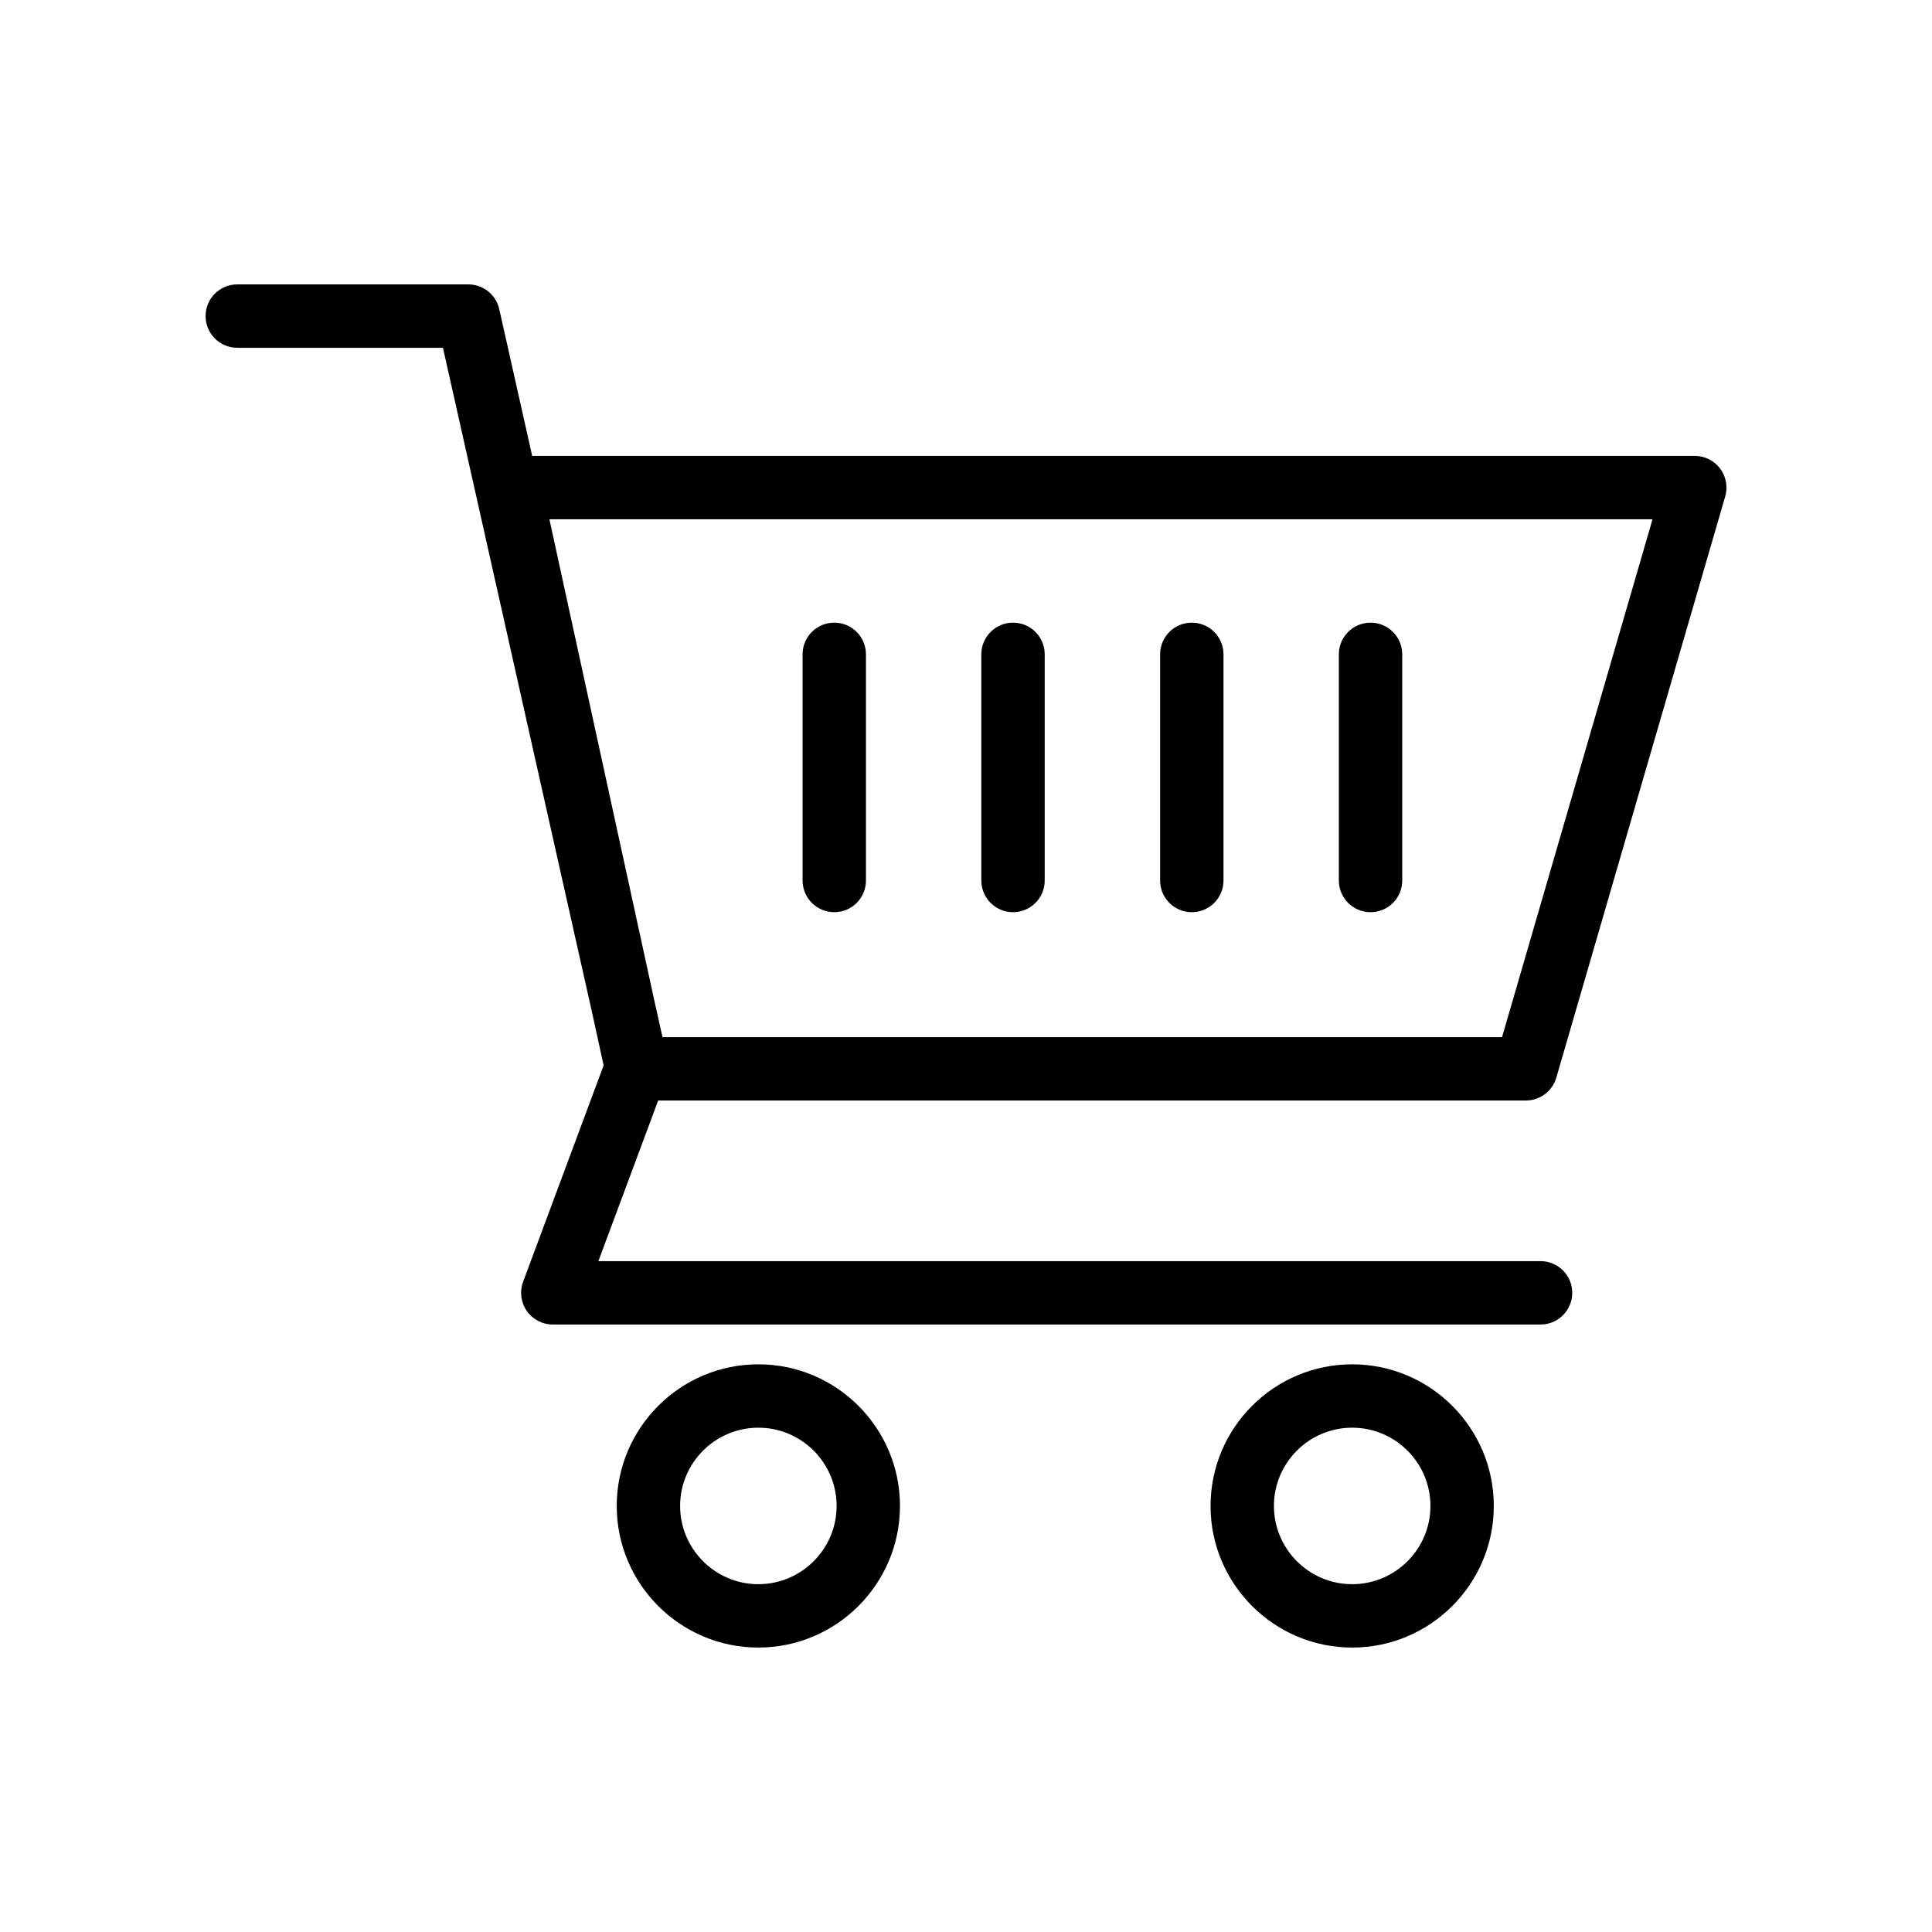
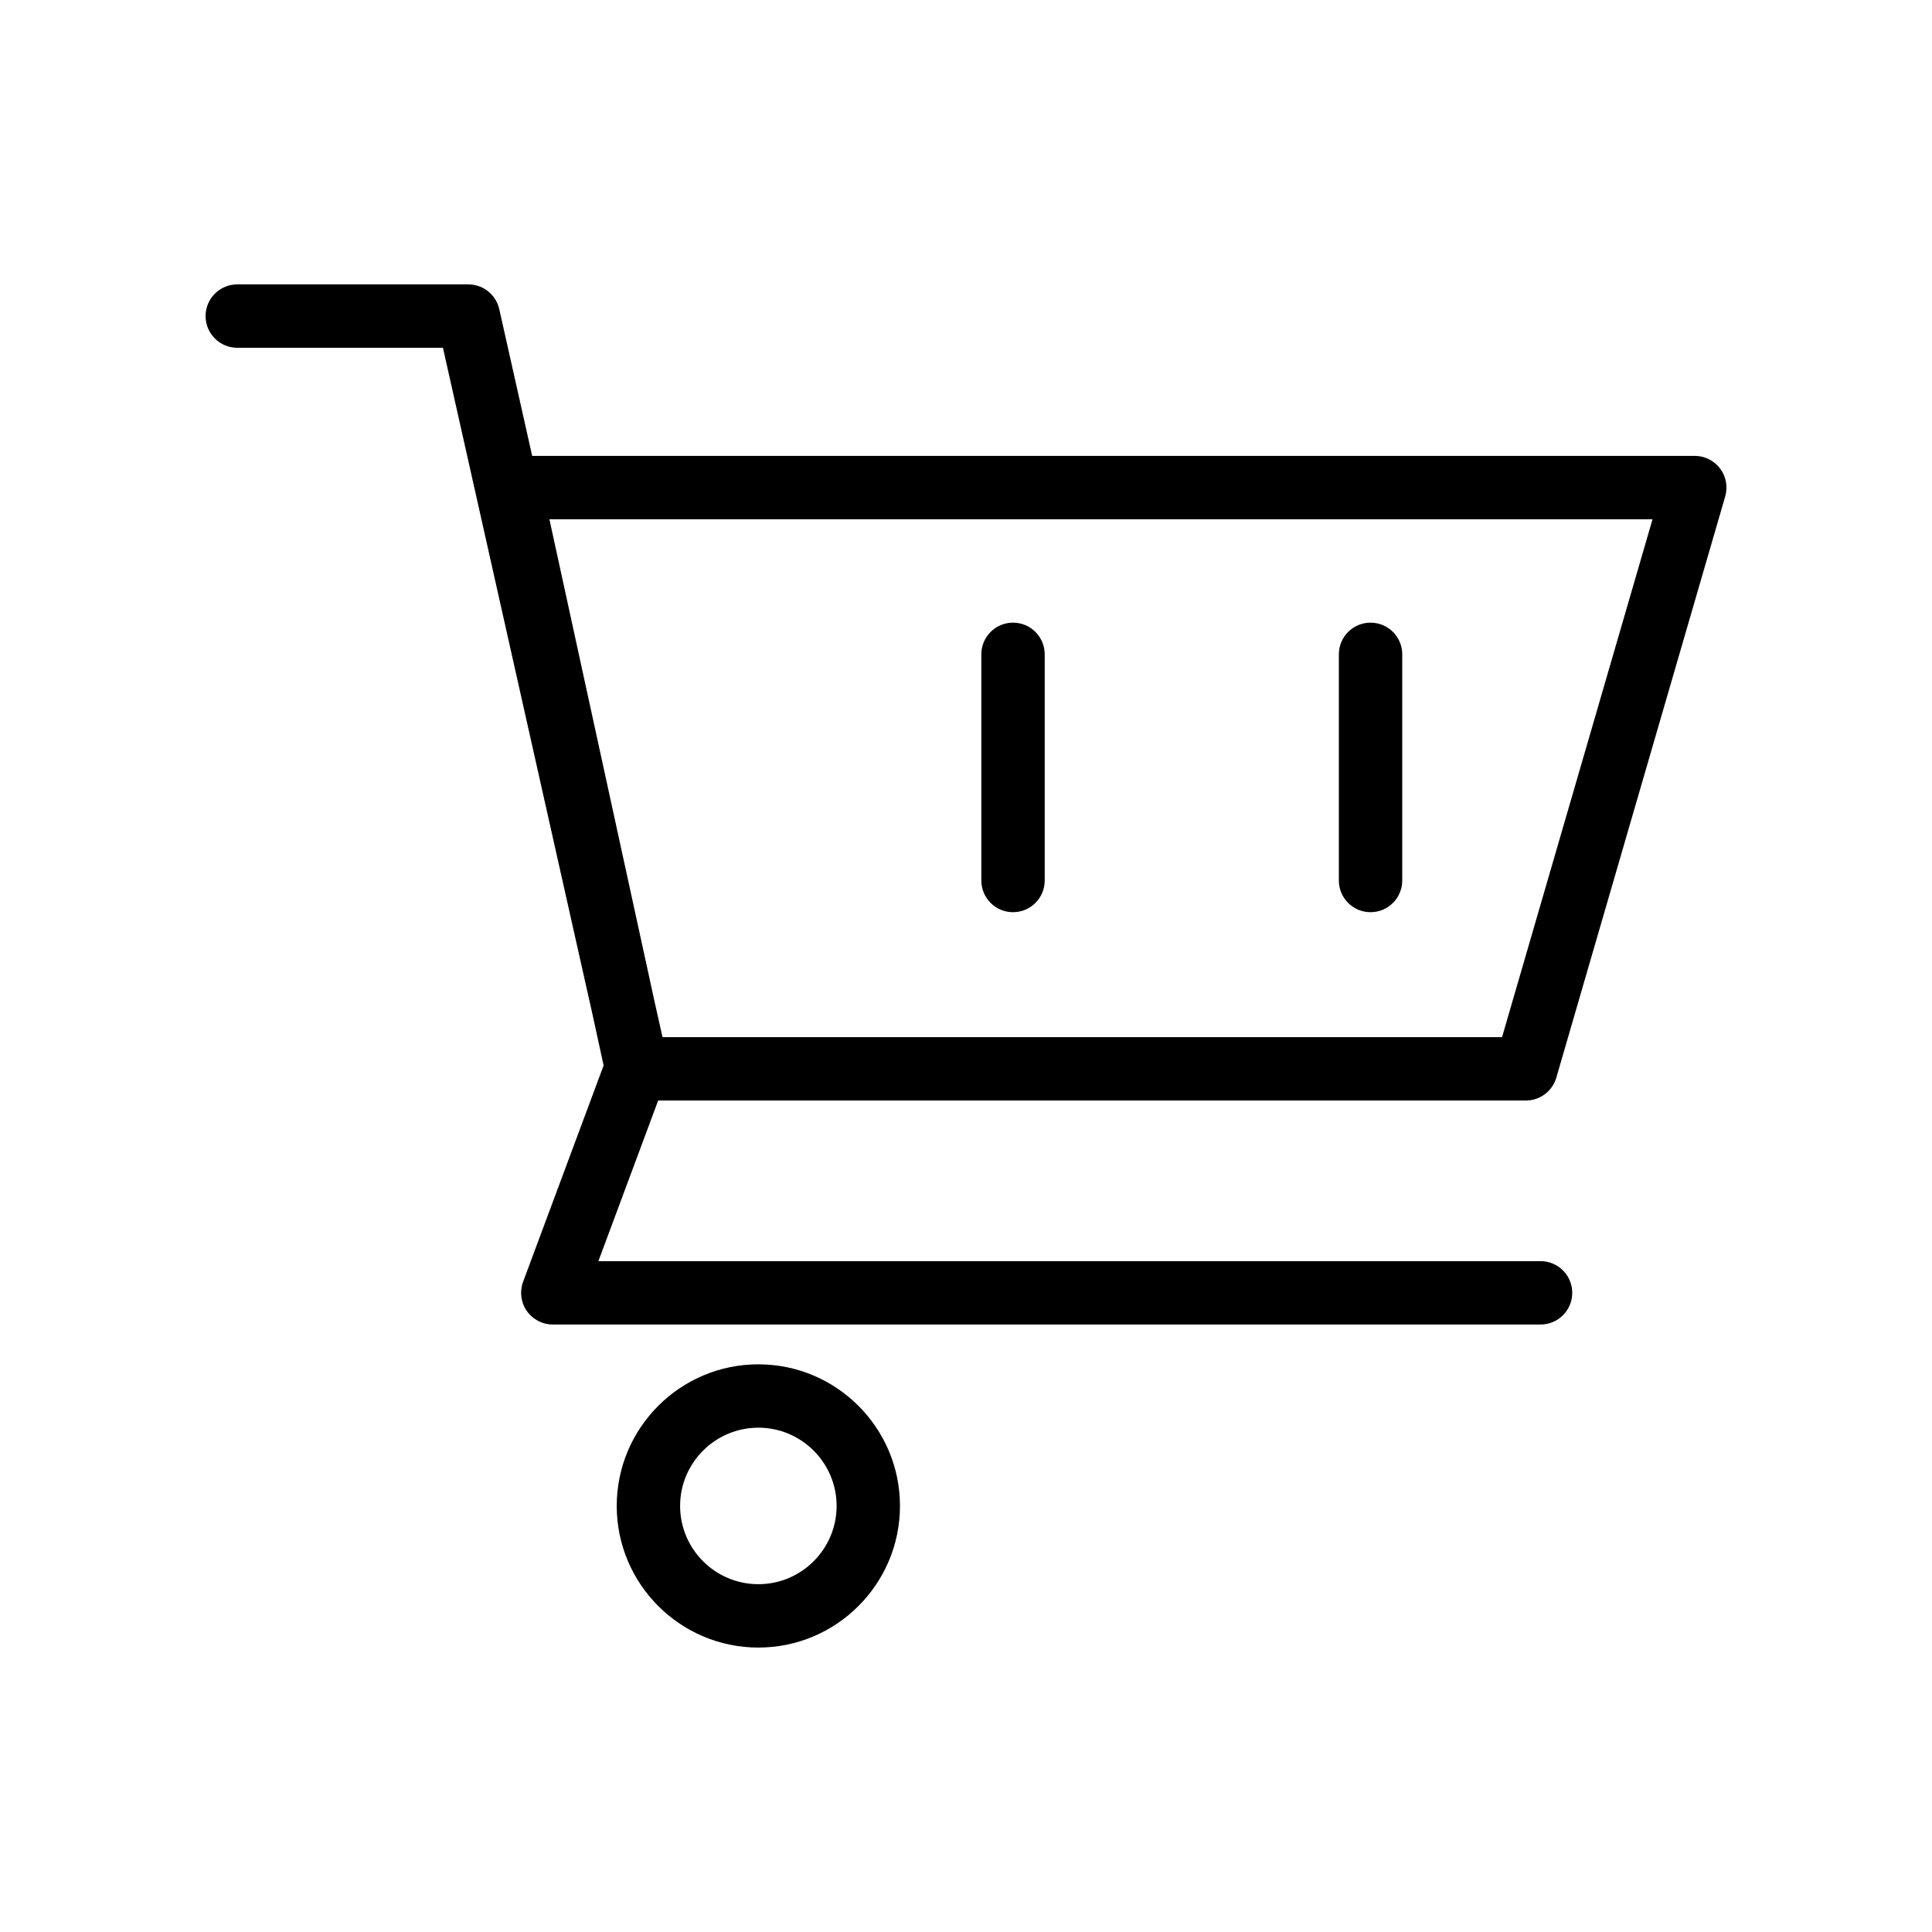
<svg xmlns="http://www.w3.org/2000/svg" fill="#000000" width="800px" height="800px" version="1.1" viewBox="144 144 512 512">
  <g>
    <path d="m206.87 236.17h54.516l39.652 176.76 2.926 13.426-21.34 57.332c-0.961 2.574-0.598 5.461 0.973 7.715 1.57 2.262 4.144 3.609 6.894 3.609h261.77c4.637 0 8.398-3.754 8.398-8.398 0-4.641-3.758-8.398-8.398-8.398h-249.68l15.84-42.566h229.95c3.734 0 7.019-2.469 8.066-6.051l44.762-154.04c0.734-2.543 0.238-5.273-1.348-7.387-1.59-2.109-4.078-3.356-6.719-3.356h-308.1l-8.723-38.883c-0.855-3.836-4.266-6.559-8.191-6.559l-61.238-0.004c-4.637 0-8.398 3.754-8.398 8.398 0.004 4.641 3.762 8.398 8.398 8.398zm82.727 45.441h292.34l-39.883 137.25h-222.48l-2.012-8.977z" />
    <path d="m307.44 543.09c0 20.695 16.836 37.531 37.531 37.531s37.531-16.836 37.531-37.531c0-20.695-16.836-37.531-37.531-37.531-20.699 0-37.531 16.832-37.531 37.531zm58.27 0c0 11.43-9.305 20.738-20.738 20.738s-20.738-9.309-20.738-20.738c0-11.43 9.305-20.738 20.738-20.738s20.738 9.305 20.738 20.738z" />
-     <path d="m464.81 543.09c0 20.695 16.836 37.531 37.531 37.531 20.695 0 37.531-16.836 37.531-37.531 0-20.695-16.836-37.531-37.531-37.531-20.699 0-37.531 16.832-37.531 37.531zm58.27 0c0 11.43-9.305 20.738-20.738 20.738s-20.738-9.309-20.738-20.738c0-11.43 9.305-20.738 20.738-20.738s20.738 9.305 20.738 20.738z" />
-     <path d="m365.09 385.74c4.637 0 8.398-3.754 8.398-8.398v-59.934c0-4.641-3.758-8.398-8.398-8.398-4.637 0-8.398 3.754-8.398 8.398v59.934c0.004 4.644 3.762 8.398 8.398 8.398z" />
    <path d="m412.46 385.74c4.637 0 8.398-3.754 8.398-8.398v-59.934c0-4.641-3.758-8.398-8.398-8.398-4.637 0-8.398 3.754-8.398 8.398v59.934c0.004 4.644 3.762 8.398 8.398 8.398z" />
-     <path d="m459.84 385.74c4.637 0 8.398-3.754 8.398-8.398v-59.934c0-4.641-3.758-8.398-8.398-8.398-4.637 0-8.398 3.754-8.398 8.398v59.934c0 4.644 3.758 8.398 8.398 8.398z" />
    <path d="m507.21 385.74c4.637 0 8.398-3.754 8.398-8.398v-59.934c0-4.641-3.758-8.398-8.398-8.398-4.637 0-8.398 3.754-8.398 8.398v59.934c0 4.644 3.762 8.398 8.398 8.398z" />
  </g>
</svg>